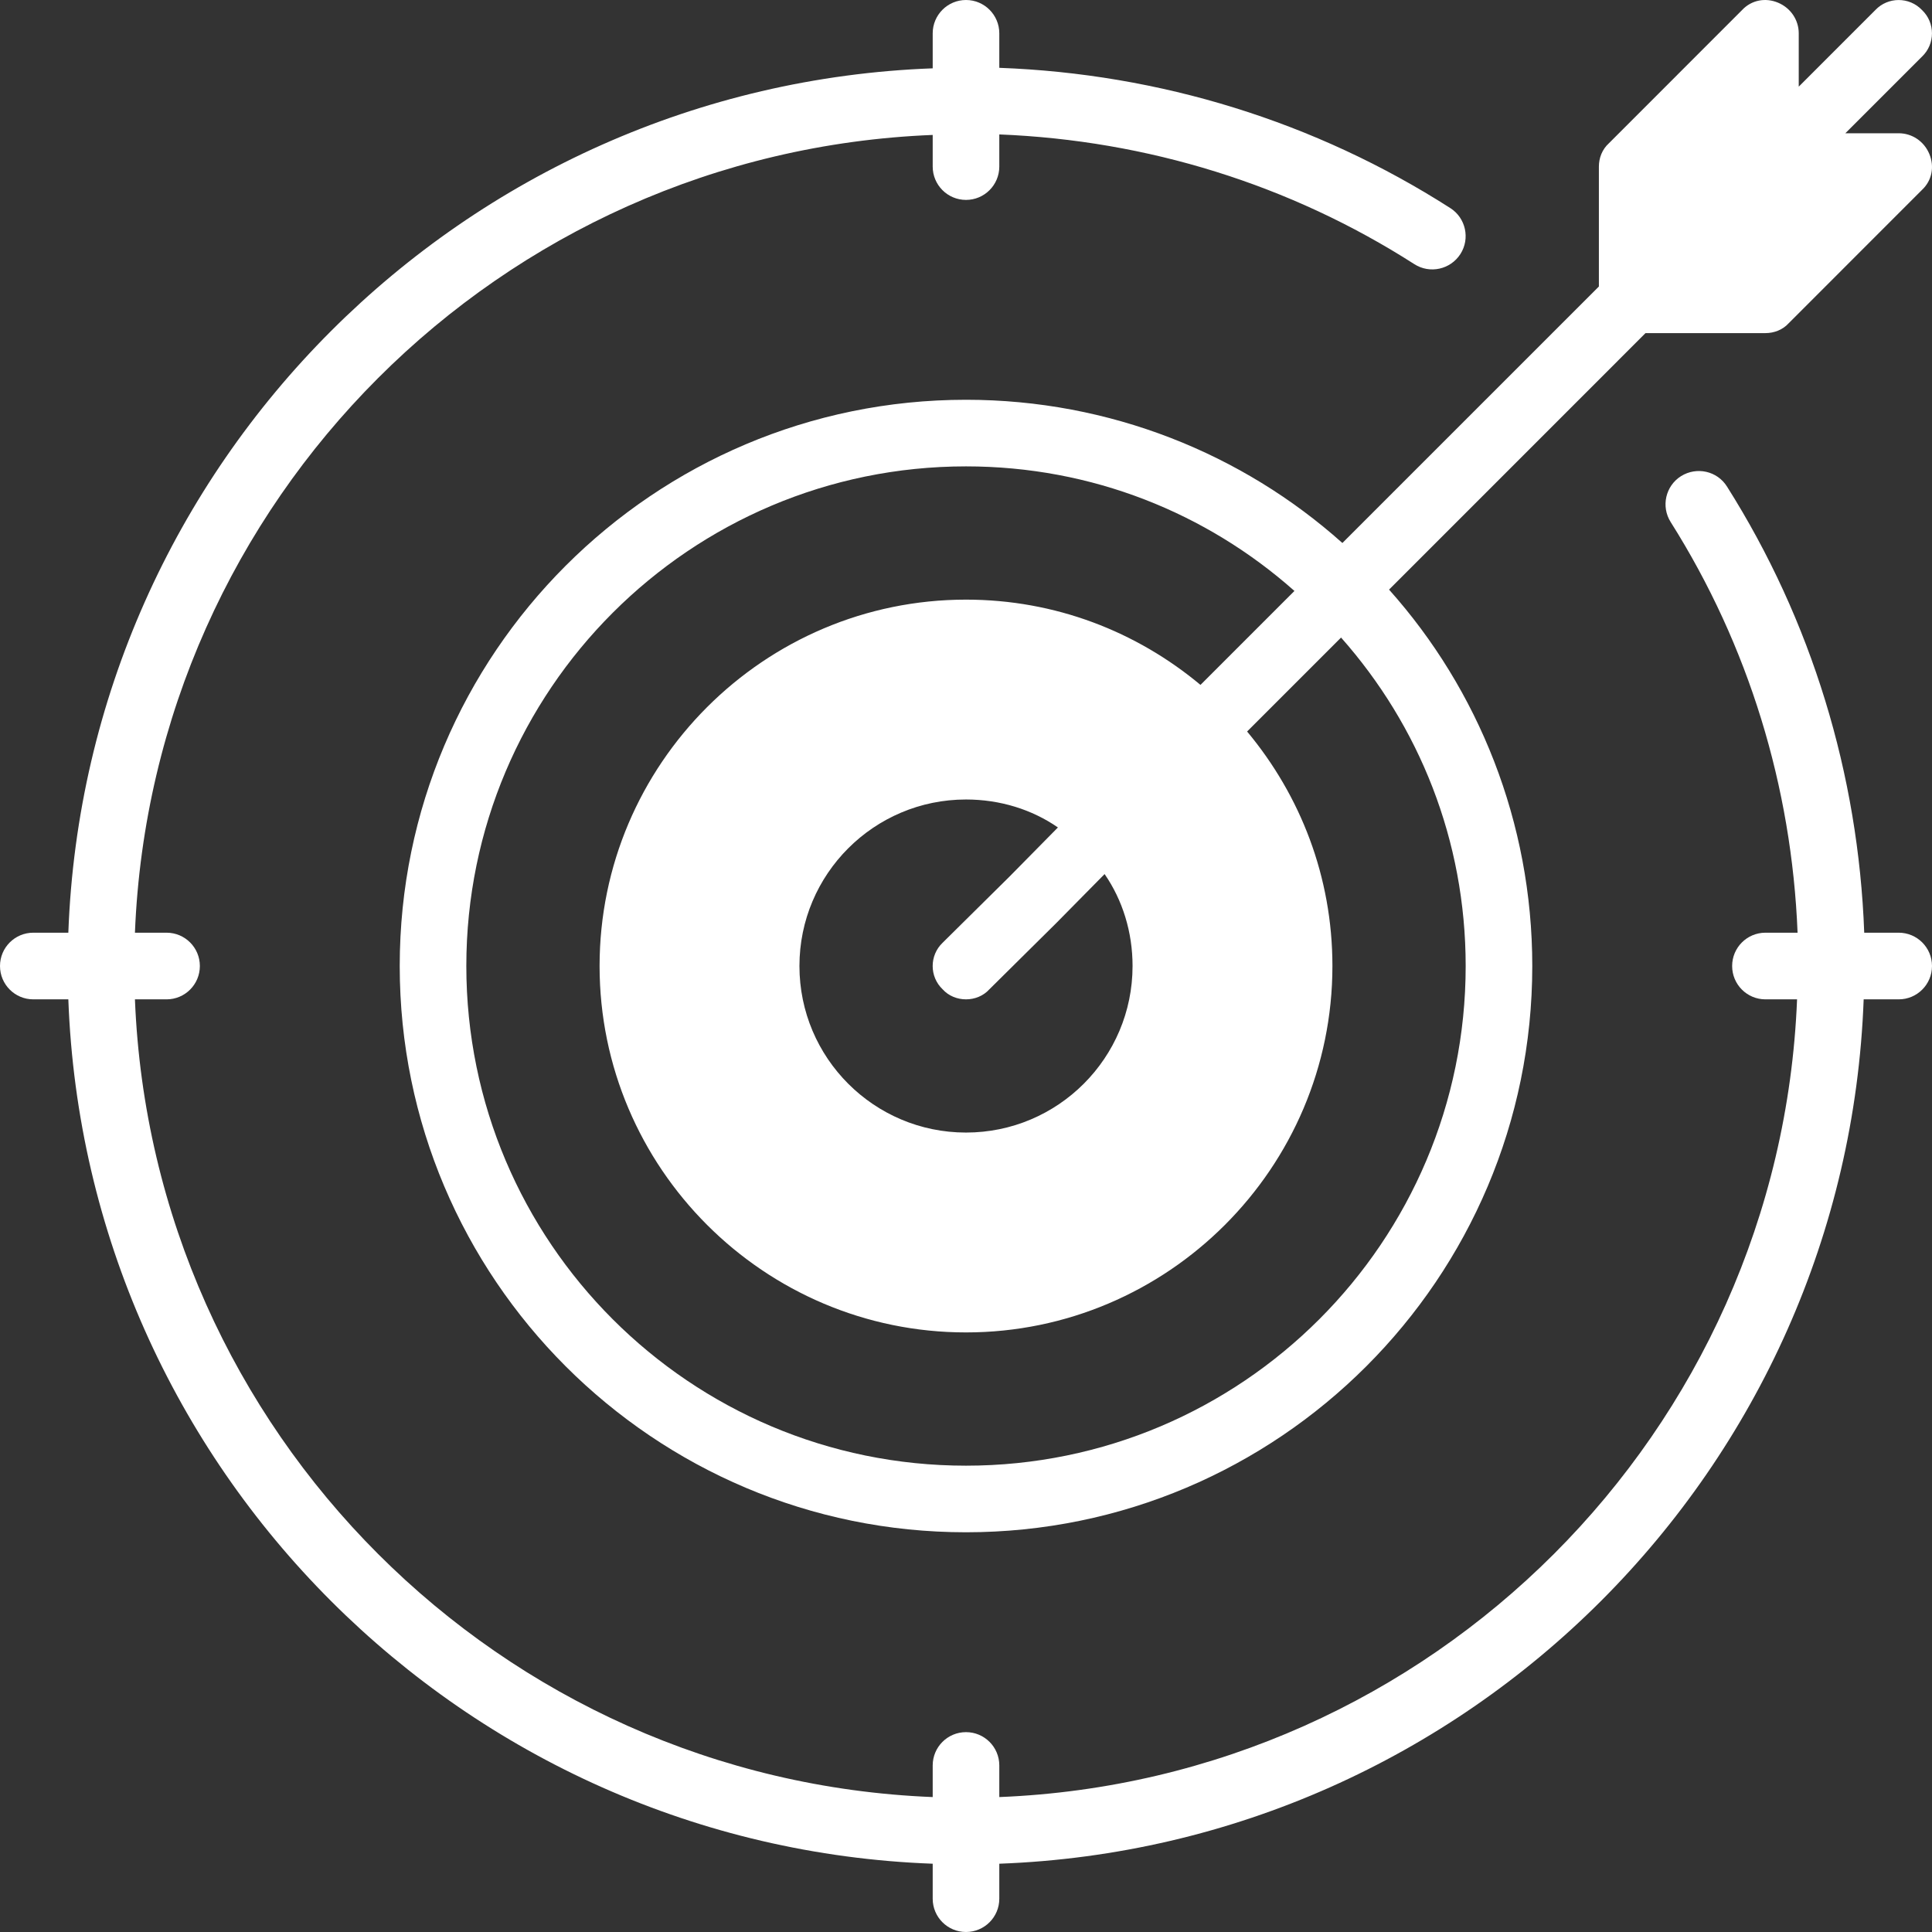
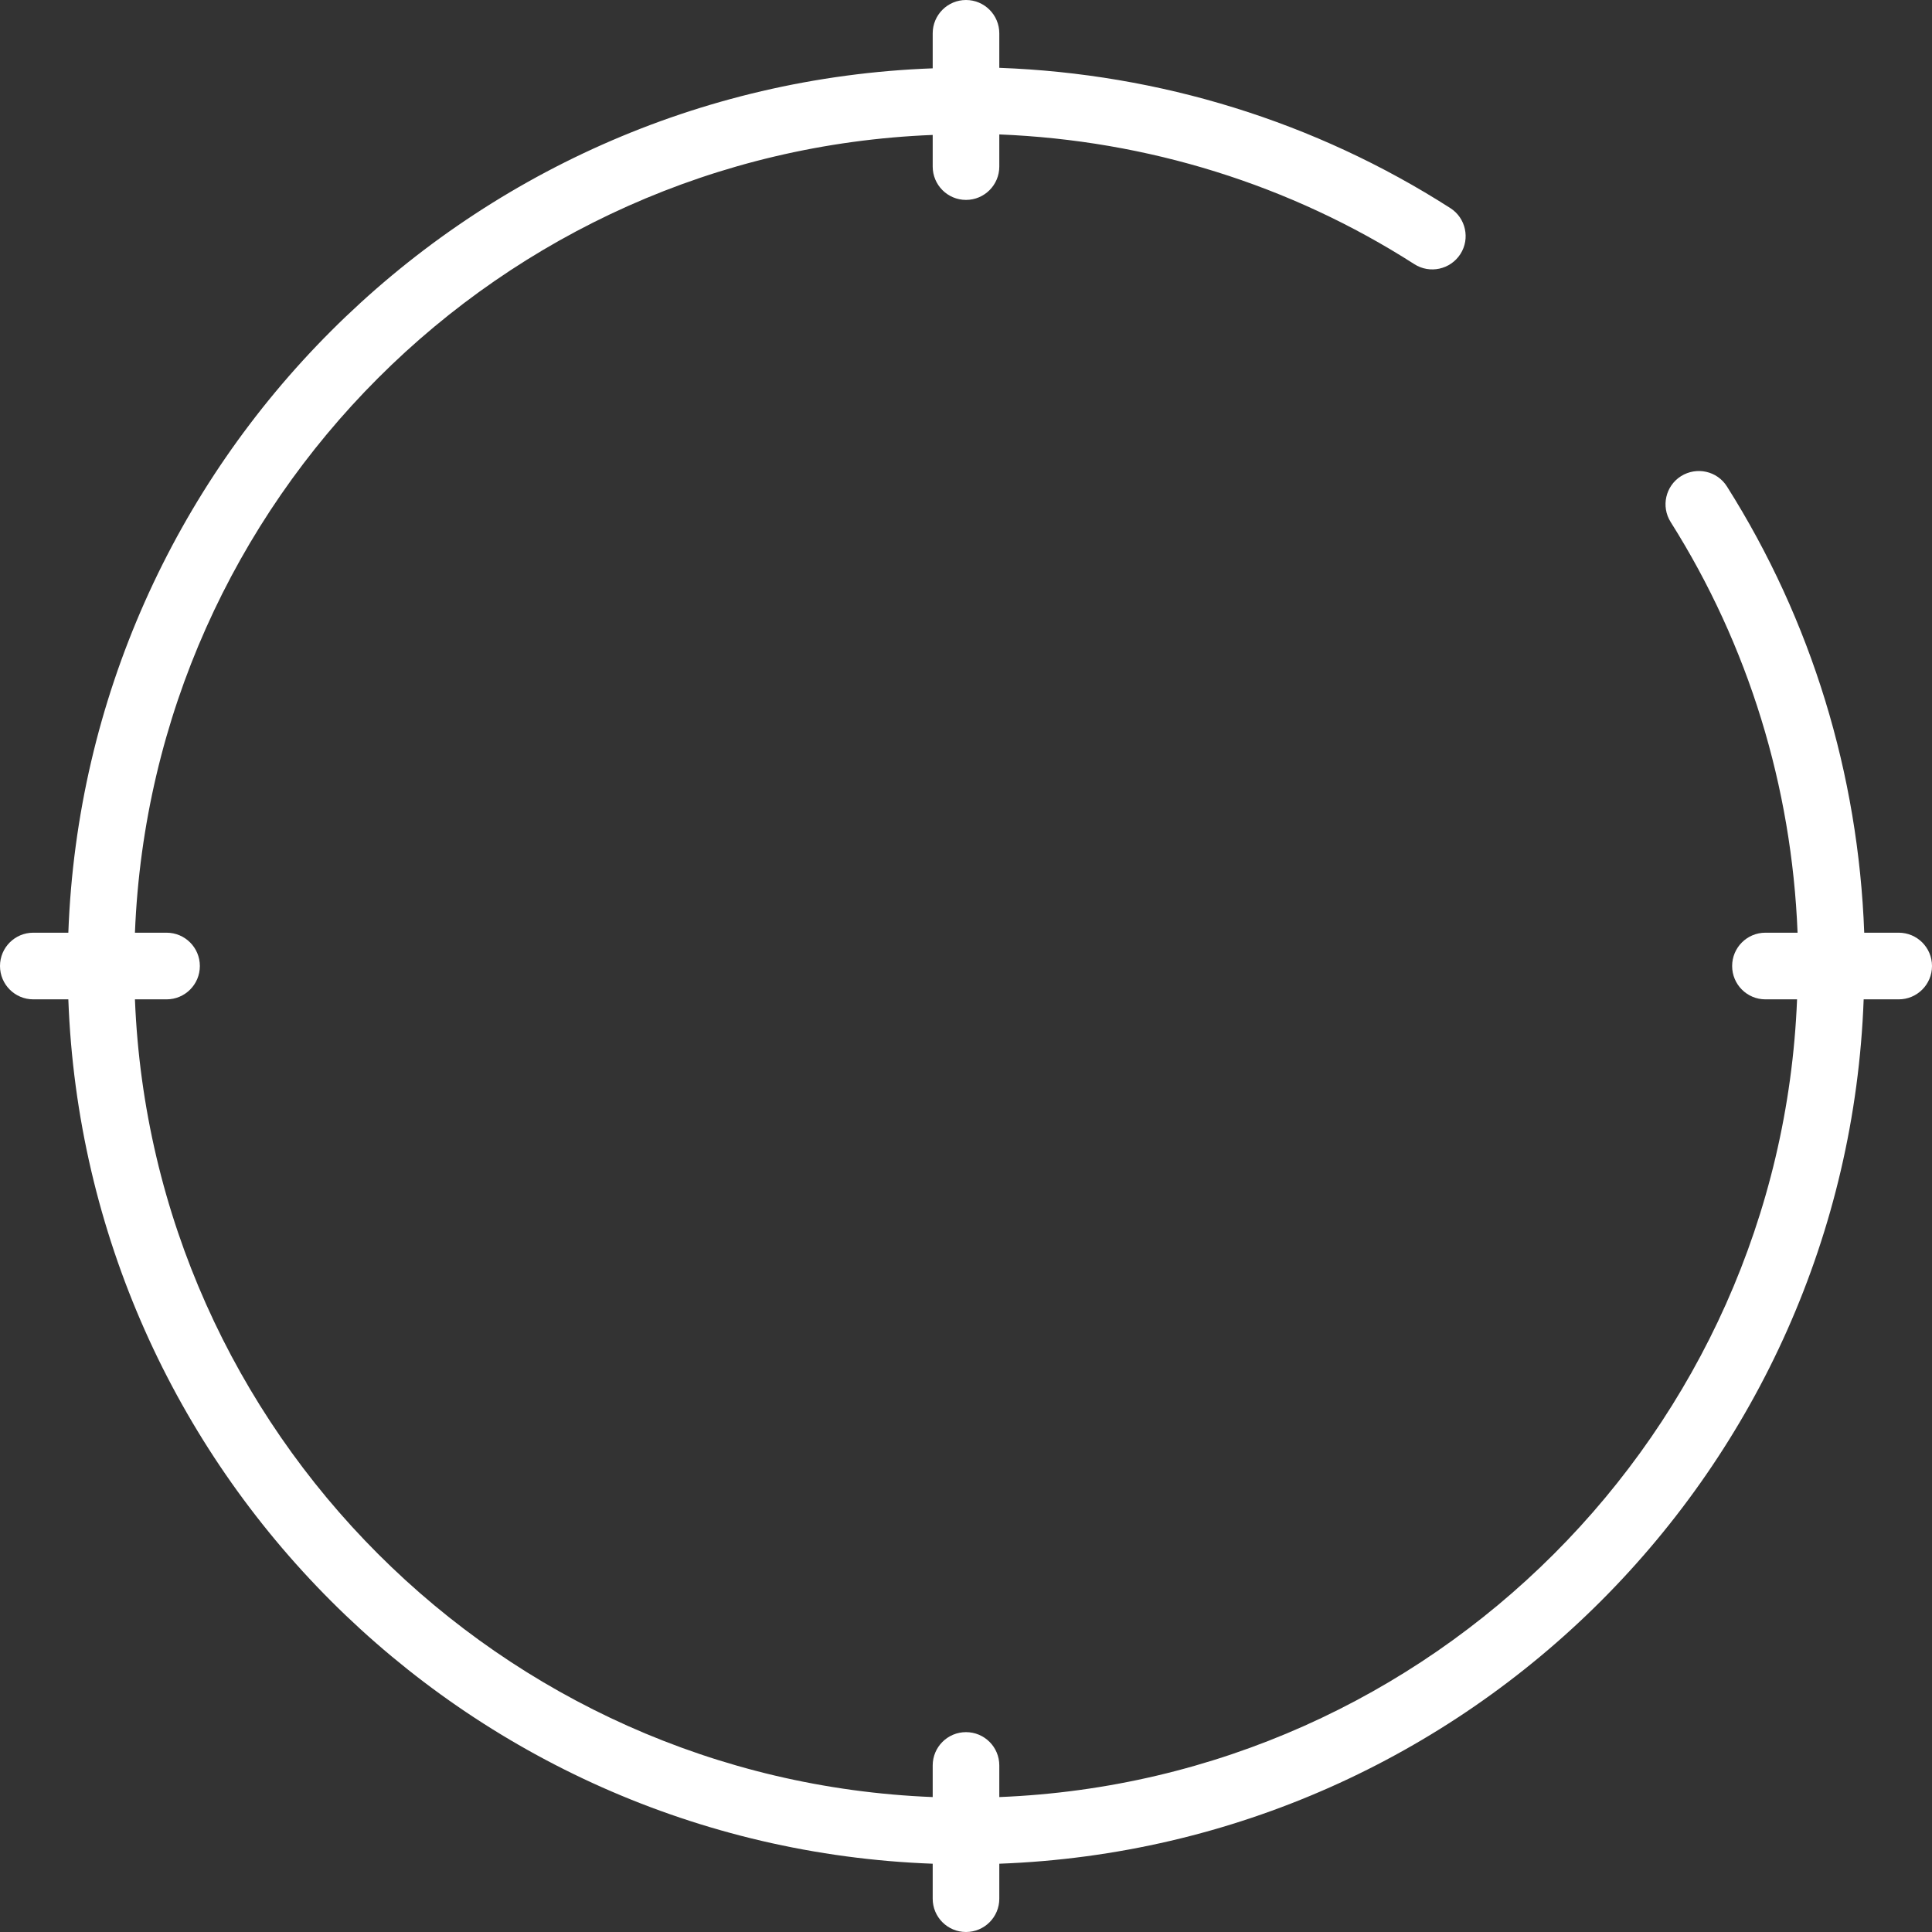
<svg xmlns="http://www.w3.org/2000/svg" width="38" height="38" viewBox="0 0 38 38" fill="none">
  <rect x="0" y="0" width="38" height="38" fill="#333333" stroke="none" />
-   <path d="M37.345 2.621H36.296L37.803 1.114C38.065 0.865 38.065 0.446 37.803 0.197C37.554 -0.065 37.135 -0.065 36.886 0.197L35.379 1.704V0.656C35.379 0.394 35.222 0.158 34.973 0.053C34.724 -0.052 34.449 0.001 34.265 0.197L31.645 2.818C31.514 2.936 31.448 3.106 31.448 3.276V5.635L26.403 10.68C24.438 8.924 21.83 7.863 19 7.863C12.854 7.863 7.862 12.855 7.862 19C7.862 25.146 12.854 30.138 19 30.138C25.145 30.138 30.138 25.146 30.138 19C30.138 16.17 29.076 13.562 27.321 11.597L32.365 6.552H34.724C34.894 6.552 35.065 6.487 35.183 6.356L37.803 3.735C38 3.551 38.052 3.276 37.947 3.027C37.843 2.778 37.607 2.621 37.345 2.621ZM28.828 19C28.828 24.425 24.425 28.828 19 28.828C13.575 28.828 9.172 24.425 9.172 19C9.172 13.576 13.575 9.173 19 9.173C21.477 9.173 23.73 10.09 25.46 11.623L23.612 13.471C22.354 12.422 20.756 11.794 19 11.794C15.03 11.794 11.793 15.03 11.793 19C11.793 22.971 15.03 26.207 19 26.207C22.97 26.207 26.207 22.971 26.207 19C26.207 17.245 25.578 15.646 24.529 14.388L26.377 12.54C27.91 14.27 28.828 16.524 28.828 19ZM18.541 19.459C18.659 19.59 18.83 19.656 19 19.656C19.17 19.656 19.341 19.59 19.459 19.459L20.769 18.162L21.726 17.192C22.079 17.703 22.276 18.332 22.276 19C22.276 20.809 20.808 22.276 19 22.276C17.192 22.276 15.724 20.809 15.724 19C15.724 17.192 17.192 15.725 19 15.725C19.668 15.725 20.297 15.921 20.808 16.275L19.852 17.245L18.541 18.542C18.279 18.791 18.279 19.21 18.541 19.459Z" fill="white" />
  <path d="M37.345 18.345H36.667C36.552 15.226 35.632 12.204 33.968 9.57C33.775 9.262 33.371 9.174 33.064 9.365C32.758 9.558 32.667 9.962 32.86 10.268C34.392 12.694 35.242 15.474 35.356 18.345H34.724C34.362 18.345 34.069 18.638 34.069 19C34.069 19.363 34.362 19.656 34.724 19.656H35.346C35.007 28.163 28.163 35.008 19.655 35.346V34.724C19.655 34.362 19.362 34.069 19 34.069C18.638 34.069 18.345 34.362 18.345 34.724V35.346C9.837 35.008 2.993 28.163 2.654 19.656H3.276C3.638 19.656 3.931 19.363 3.931 19C3.931 18.638 3.638 18.345 3.276 18.345H2.654C2.993 9.838 9.837 2.993 18.345 2.654V3.276C18.345 3.638 18.638 3.932 19 3.932C19.362 3.932 19.655 3.638 19.655 3.276V2.644C22.562 2.76 25.373 3.629 27.819 5.196C28.122 5.39 28.528 5.302 28.724 4.997C28.919 4.693 28.83 4.287 28.526 4.093C25.868 2.391 22.813 1.45 19.655 1.334V0.656C19.655 0.294 19.362 0 19 0C18.638 0 18.345 0.294 18.345 0.656V1.344C9.115 1.685 1.684 9.115 1.344 18.345H0.655C0.293 18.345 0 18.638 0 19C0 19.363 0.293 19.656 0.655 19.656H1.344C1.684 28.886 9.115 36.316 18.345 36.657V37.345C18.345 37.707 18.638 38 19 38C19.362 38 19.655 37.707 19.655 37.345V36.657C28.885 36.316 36.316 28.886 36.656 19.656H37.345C37.707 19.656 38 19.363 38 19C38 18.638 37.707 18.345 37.345 18.345Z" fill="white" />
</svg>